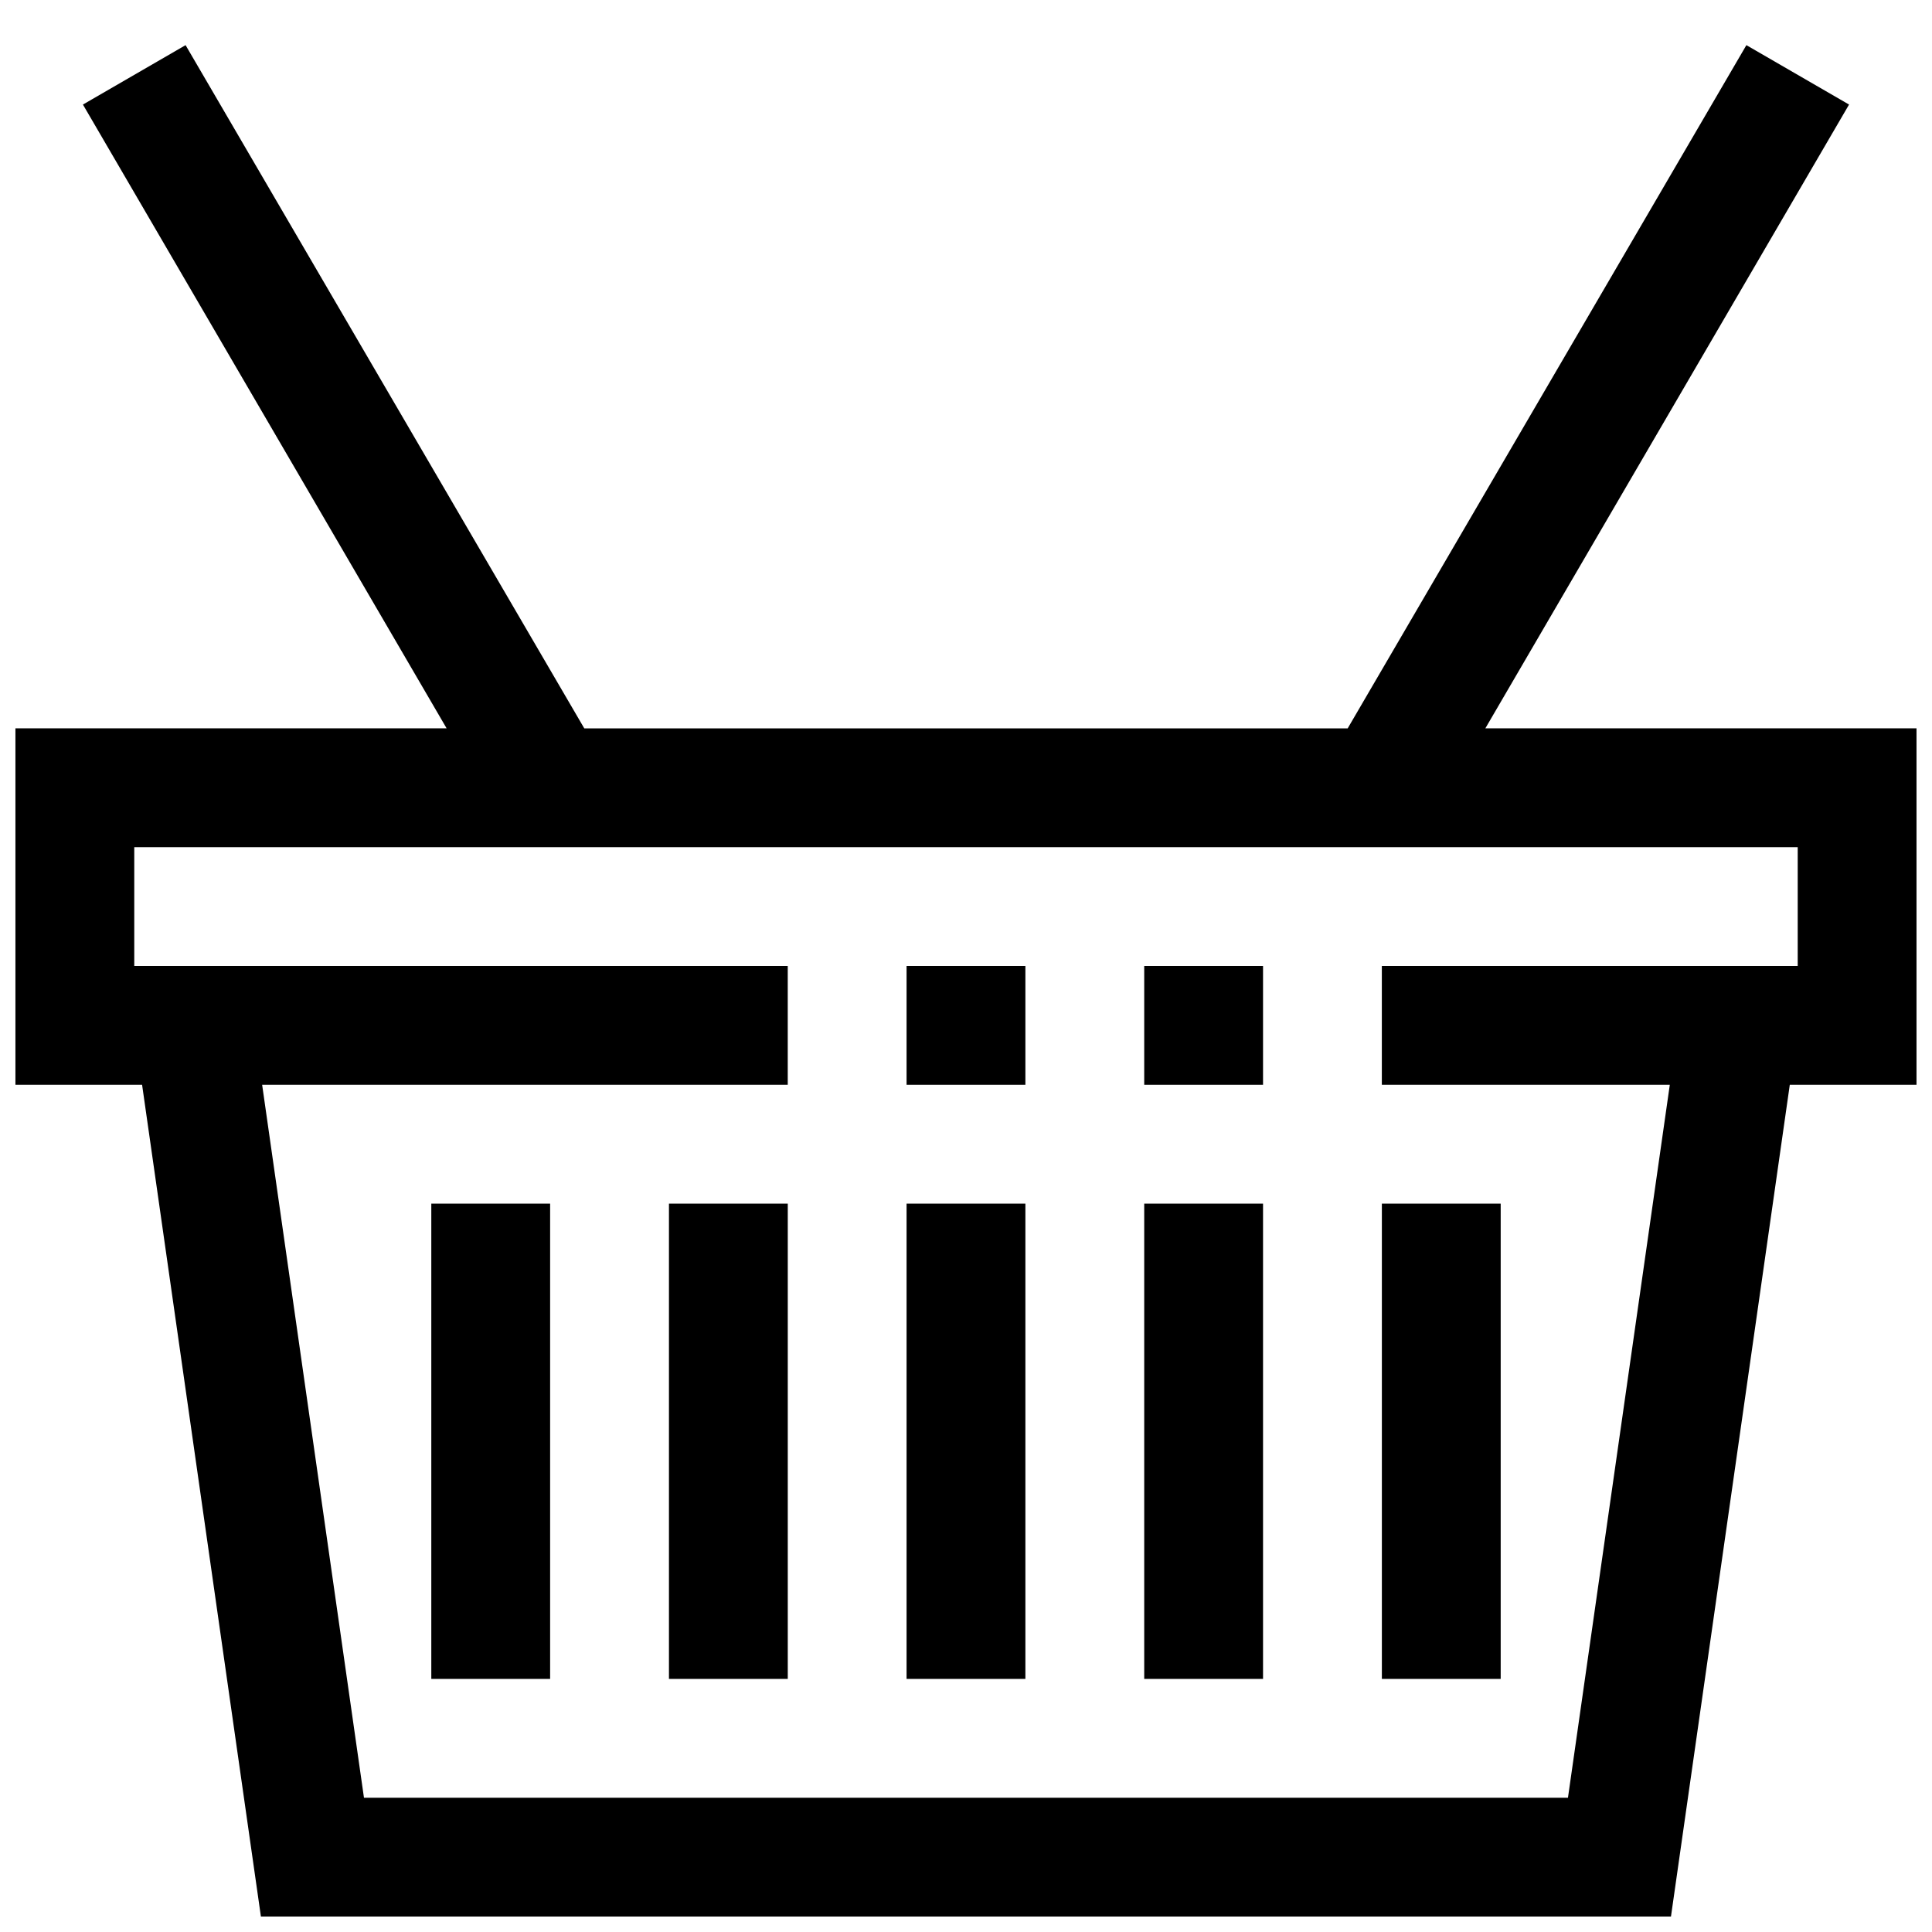
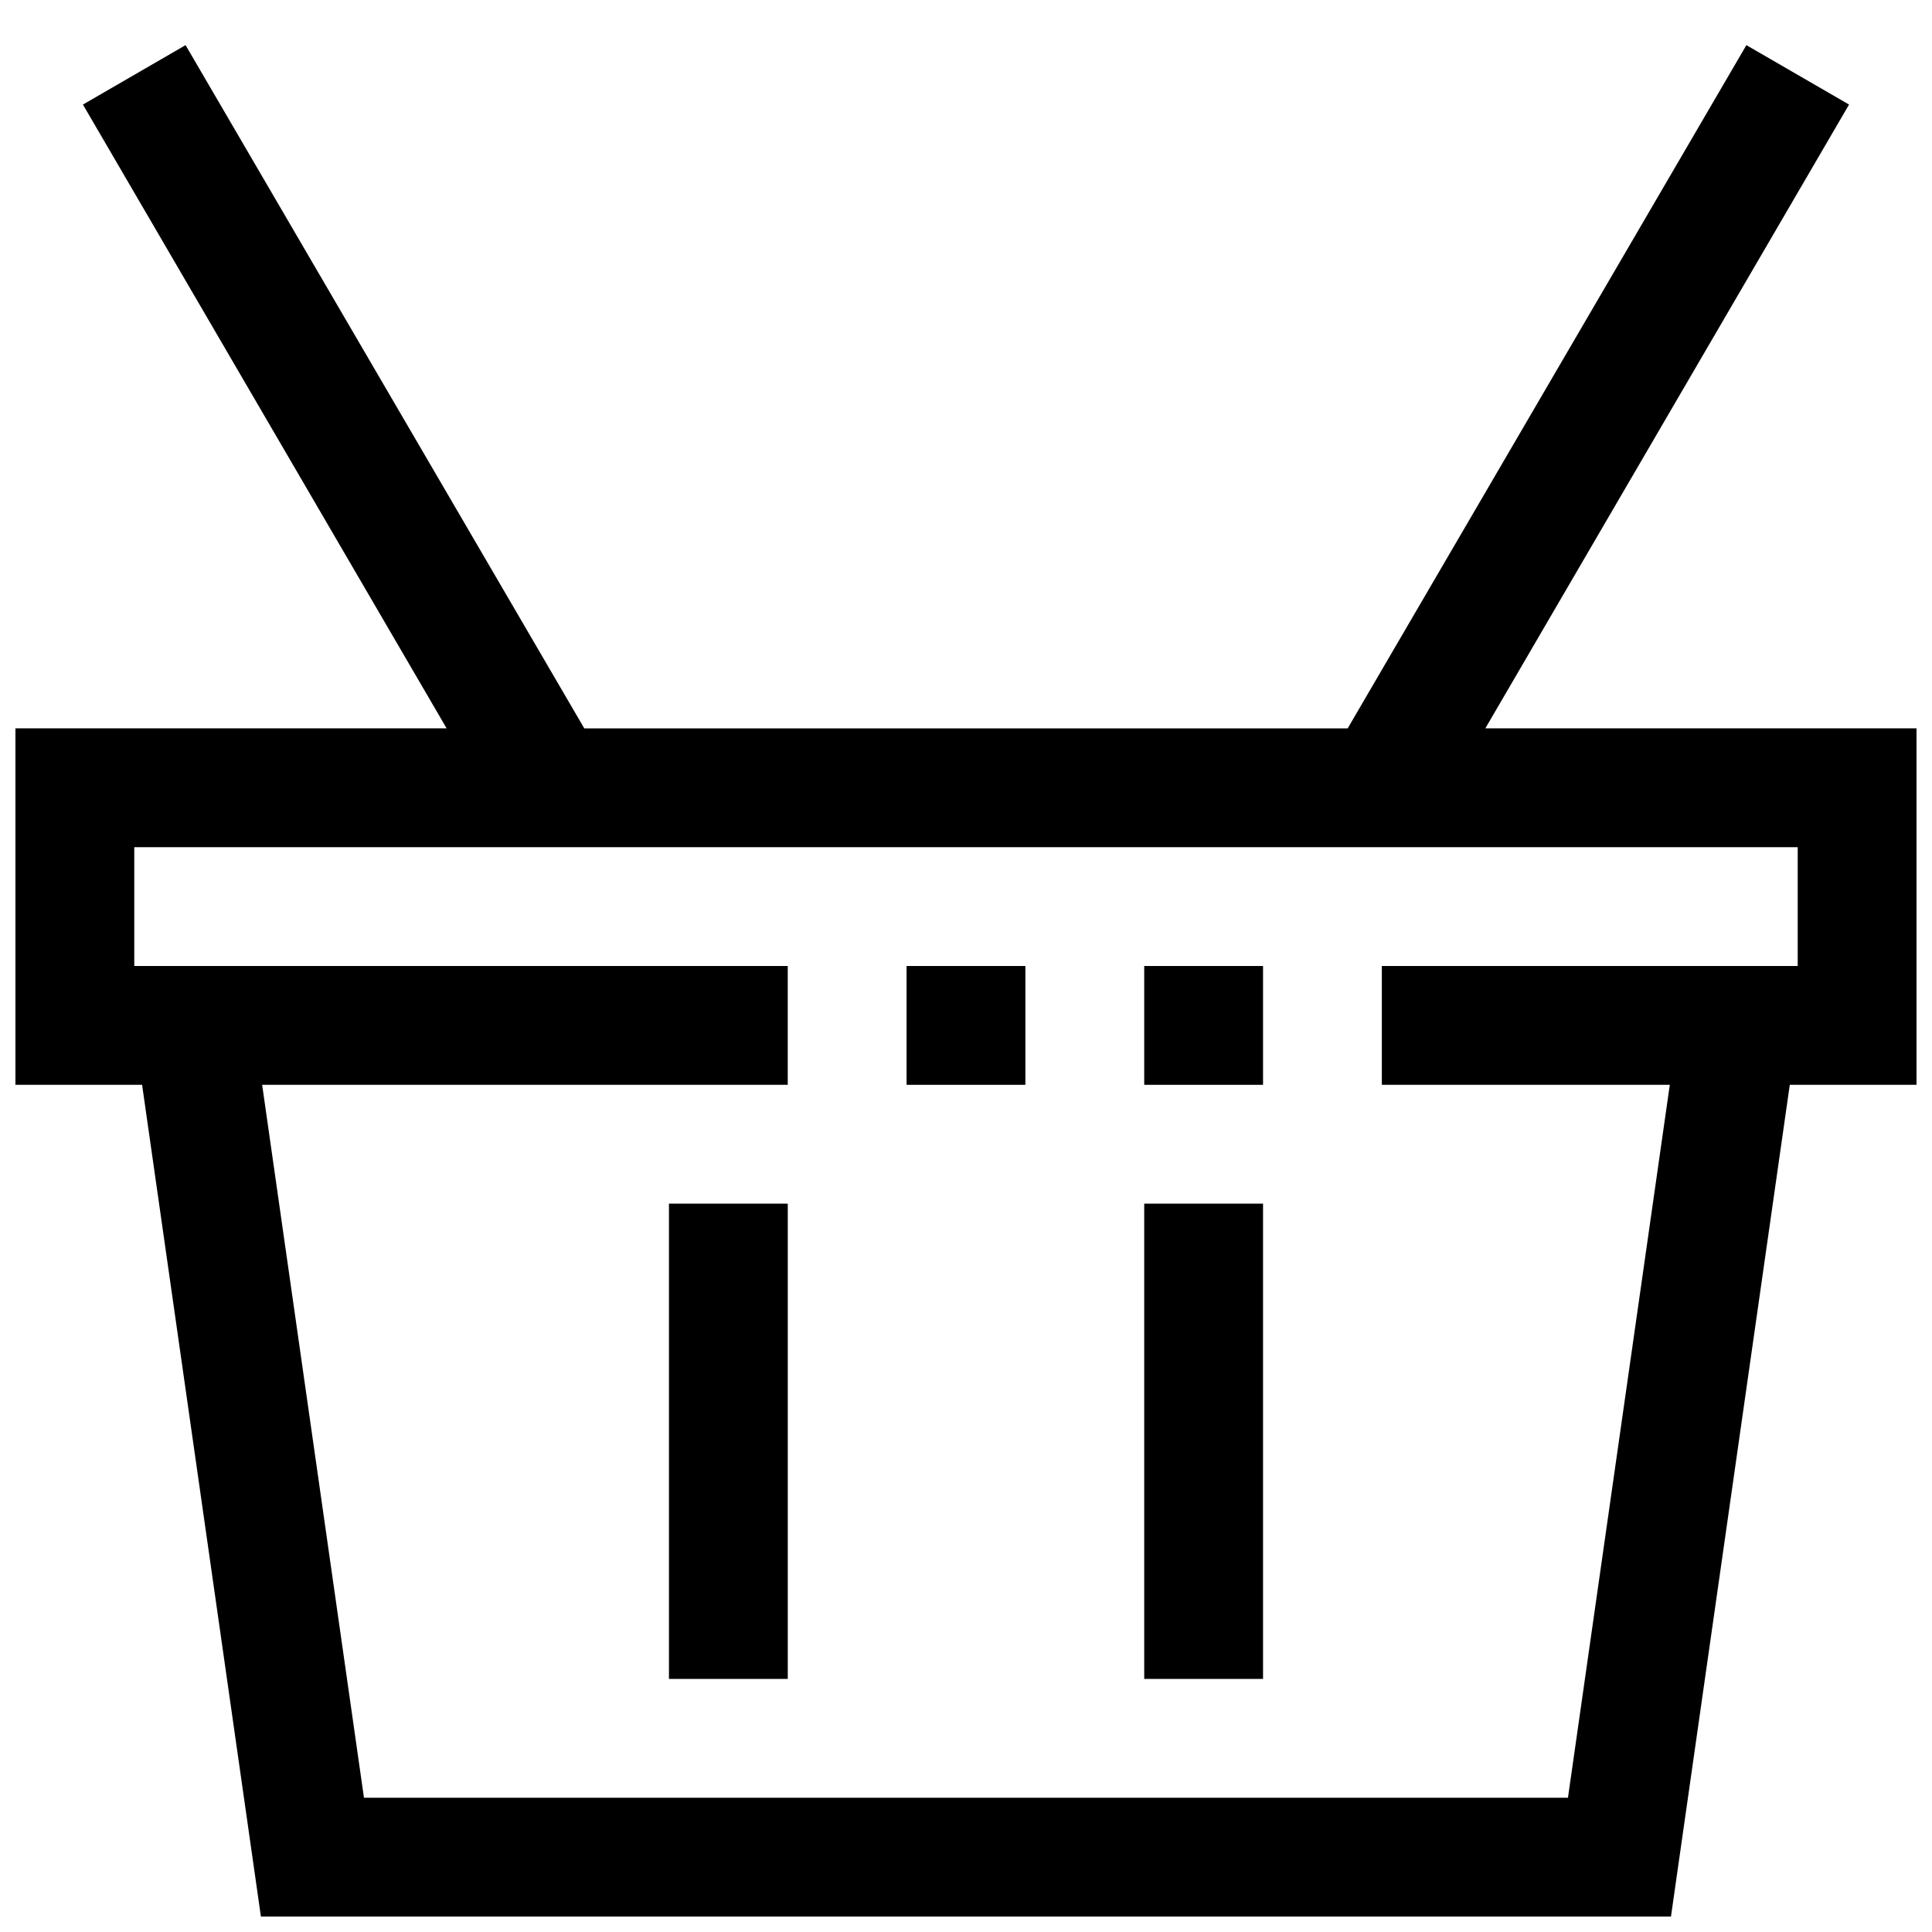
<svg xmlns="http://www.w3.org/2000/svg" width="800px" height="800px" version="1.1" viewBox="144 144 512 512">
  <defs>
    <clipPath id="a">
      <path d="m148.09 155h503.81v496.9h-503.81z" />
    </clipPath>
  </defs>
-   <path d="m384.25 462.98h31.488v125.95h-31.488z" />
+   <path d="m384.25 462.98h31.488h-31.488z" />
  <path d="m321.28 462.98h31.488v125.95h-31.488z" />
-   <path d="m258.3 462.98h31.488v125.95h-31.488z" />
-   <path d="m510.21 462.98h31.488v125.95h-31.488z" />
  <path d="m447.23 462.98h31.488v125.95h-31.488z" />
  <path d="m384.25 400h31.488v31.488h-31.488z" />
  <path d="m447.23 400h31.488v31.488h-31.488z" />
  <g clip-path="url(#a)">
    <path d="m537.63 337.02 96.387-165.31-27.207-15.746-105.66 181.06h-202.31l-105.66-181.06-27.203 15.746 96.383 165.31h-114.27v94.465h33.566l31.488 220.42 373.68-0.004 31.488-220.42 33.582 0.004v-94.465zm82.781 62.977h-110.21v31.488h76.312l-26.988 188.93h-319.07l-26.984-188.93h139.29v-31.488h-173.18v-31.488h440.83z" />
  </g>
</svg>